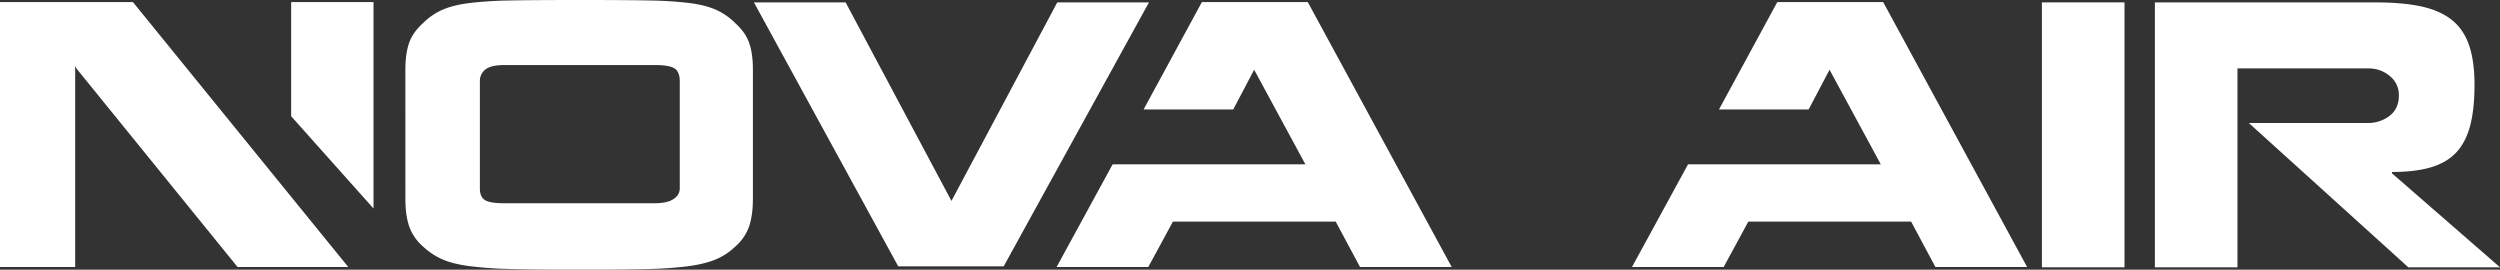
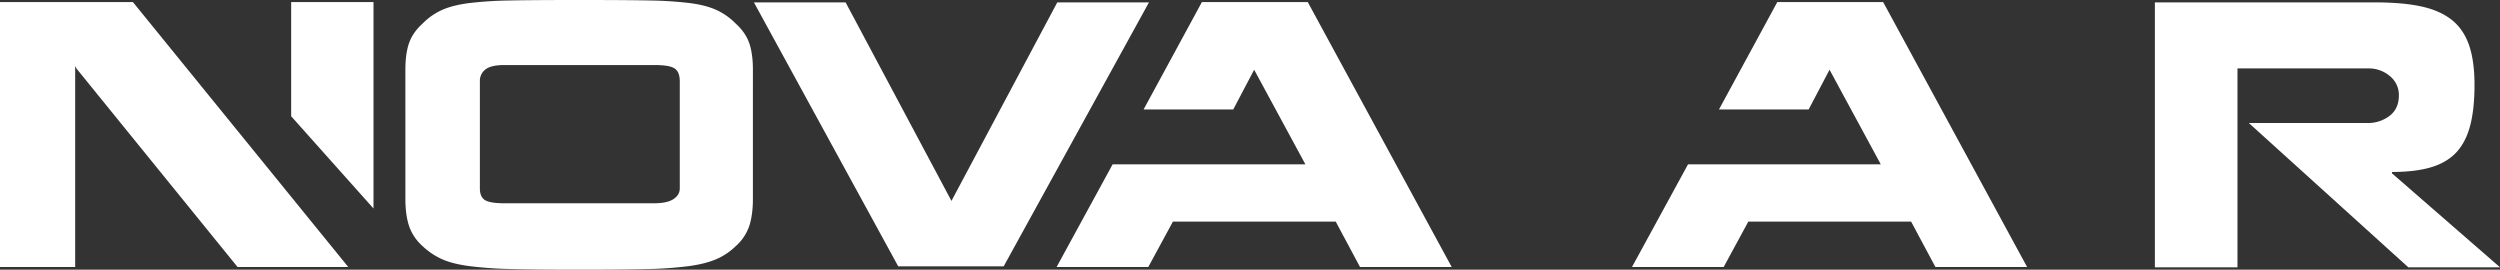
<svg xmlns="http://www.w3.org/2000/svg" id="Laag_1" data-name="Laag 1" viewBox="0 0 2095 226">
  <rect x="0" y="0" width="2095" height="226" fill="#333333" stroke="none" />
  <path d="M339.71,58.47q0-13.56,3.11-22.45T354.4,19.49a53.23,53.23,0,0,1,16.38-11.3q9-3.94,22.74-5.65A327.35,327.35,0,0,1,426.43.42Q445.63,0,485.75,0t59.32.42A320.47,320.47,0,0,1,577.7,2.54Q591.11,4.23,600,8.19a54,54,0,0,1,16.24,11.3q8.47,7.62,11.58,16.53t3.11,22.45V166.66q0,13.56-3.11,22.88a39.64,39.64,0,0,1-11.58,17,52.92,52.92,0,0,1-16.52,10.87q-9.18,3.83-22.88,5.65a328.4,328.4,0,0,1-33.76,2.4Q523,226,484.9,226t-57.9-.59a331.39,331.39,0,0,1-33.61-2.4q-13.84-1.83-22.6-5.65a58,58,0,0,1-16.38-10.87,39.64,39.64,0,0,1-11.58-17q-3.12-9.31-3.11-22.88Zm62.43,99.43q0,7.07,4.24,9.75t16.1,2.68h125.7q11,0,16.24-3.53t5.23-8.9V68.08c0-5.27-1.47-8.85-4.38-10.74s-8.34-2.82-16.25-2.82H422.48q-11,0-15.68,3.67a11.92,11.92,0,0,0-4.66,9.89Z" style="fill:#fff" />
  <path d="M886,2h76.83L841.1,223.16H752.69L631.79,2h76.83l88.7,166.37Z" style="fill:#fff" />
-   <path d="M1780.33,2V224h-69.21V2Z" style="fill:#fff" />
  <path d="M2002.35,97.17q7.9-5.94,7.91-17.23a20.21,20.21,0,0,0-7.63-16.24,27,27,0,0,0-17.79-6.36H1875V224h-69.21V2H1990q23.44,0,39,3.39t25.42,11.15q9.89,7.79,14.55,21.05t4.66,33.61q0,20.34-3.67,34.18t-11.58,22.32q-7.92,8.47-21,12.42t-32.9,4v1.13L2095,224h-76.83L1884.56,103.1H1984A29.86,29.86,0,0,0,2002.35,97.17Z" style="fill:#fff" />
  <polygon points="291.82 223.72 199.04 223.72 64.22 57.62 63 55.36 63 223.72 0 223.72 0 1.72 111.36 1.72 291.82 223.72" style="fill:#fff" />
  <polygon points="313 174.73 313 1.72 244 1.72 244 97.42 313 174.73" style="fill:#fff" />
  <polygon points="1095.89 1.72 1007.2 1.72 958.33 91.72 1033.46 91.72 1050.98 58.44 1093.92 137.72 1040.31 137.72 1040.31 137.72 932.38 137.72 885.45 223.72 962.28 223.72 982.9 185.72 1119.34 185.72 1139.68 223.72 1216.51 223.72 1095.89 1.72" style="fill:#fff" />
  <polygon points="1578.07 1.72 1489.38 1.72 1440.51 91.72 1515.64 91.72 1533.16 58.44 1576.1 137.72 1525.5 137.72 1525.5 137.72 1414.56 137.72 1367.63 223.72 1444.46 223.72 1465.08 185.72 1601.52 185.72 1621.86 223.72 1698.69 223.72 1578.07 1.72" style="fill:#fff" />
</svg>